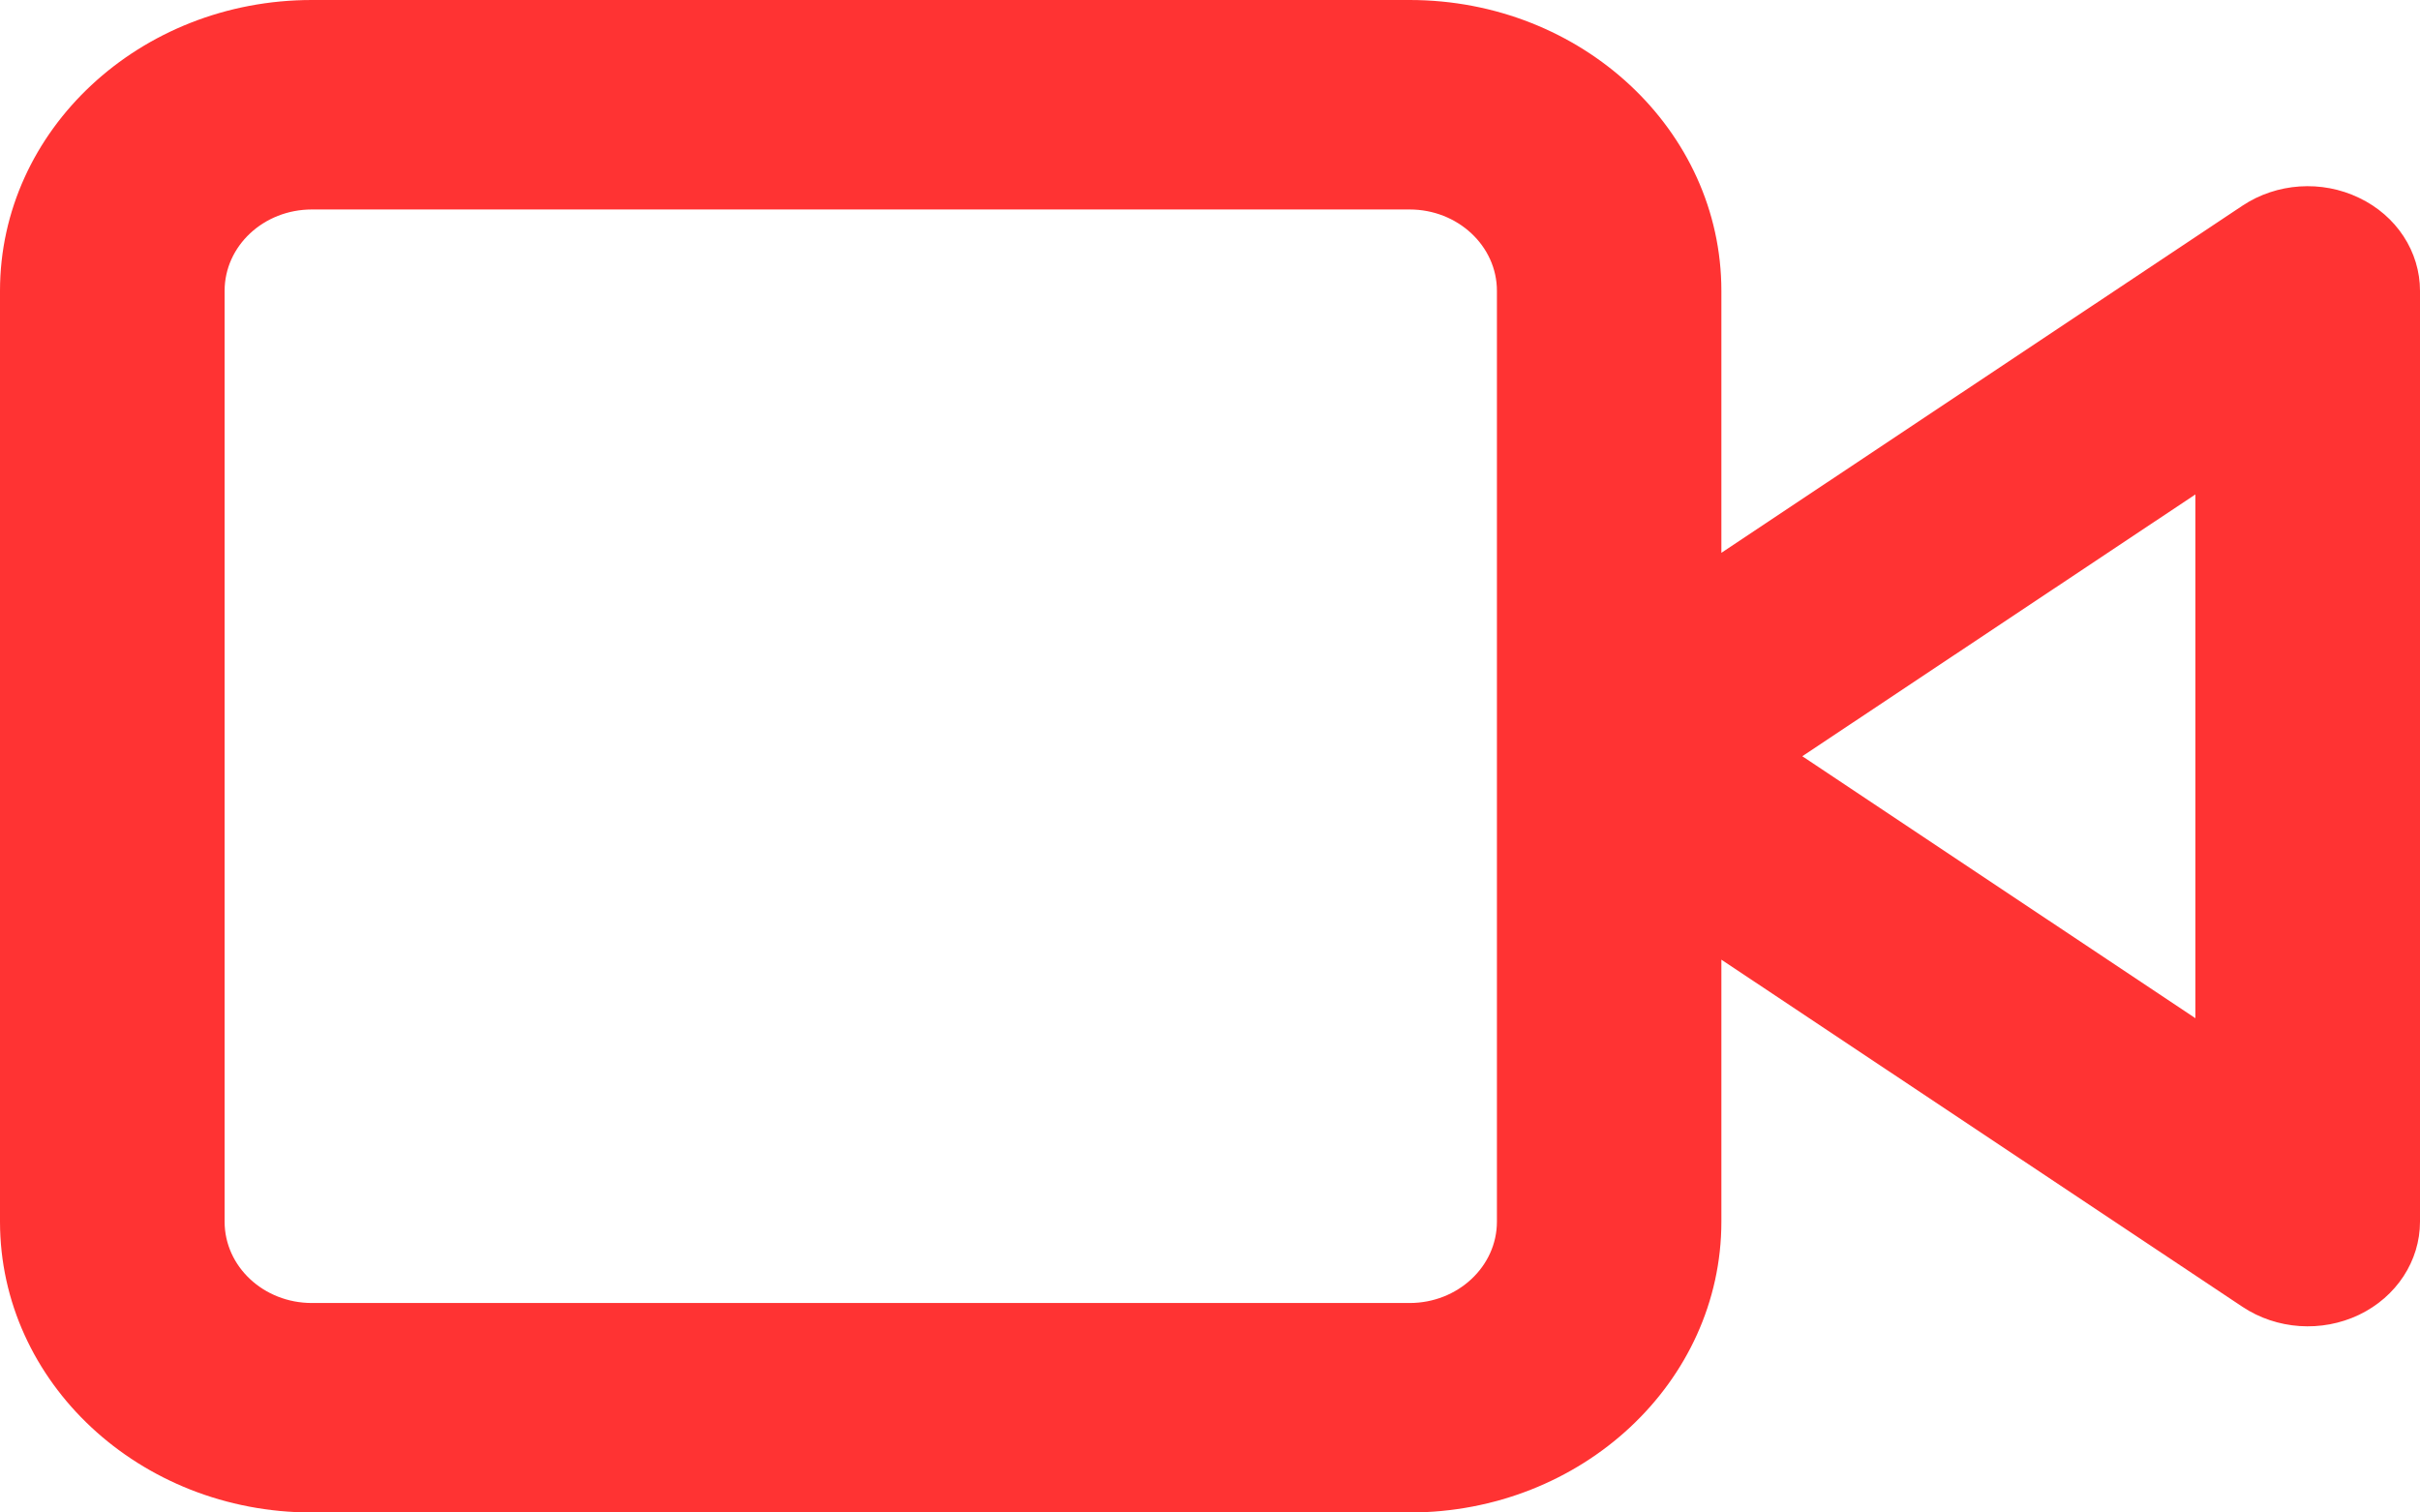
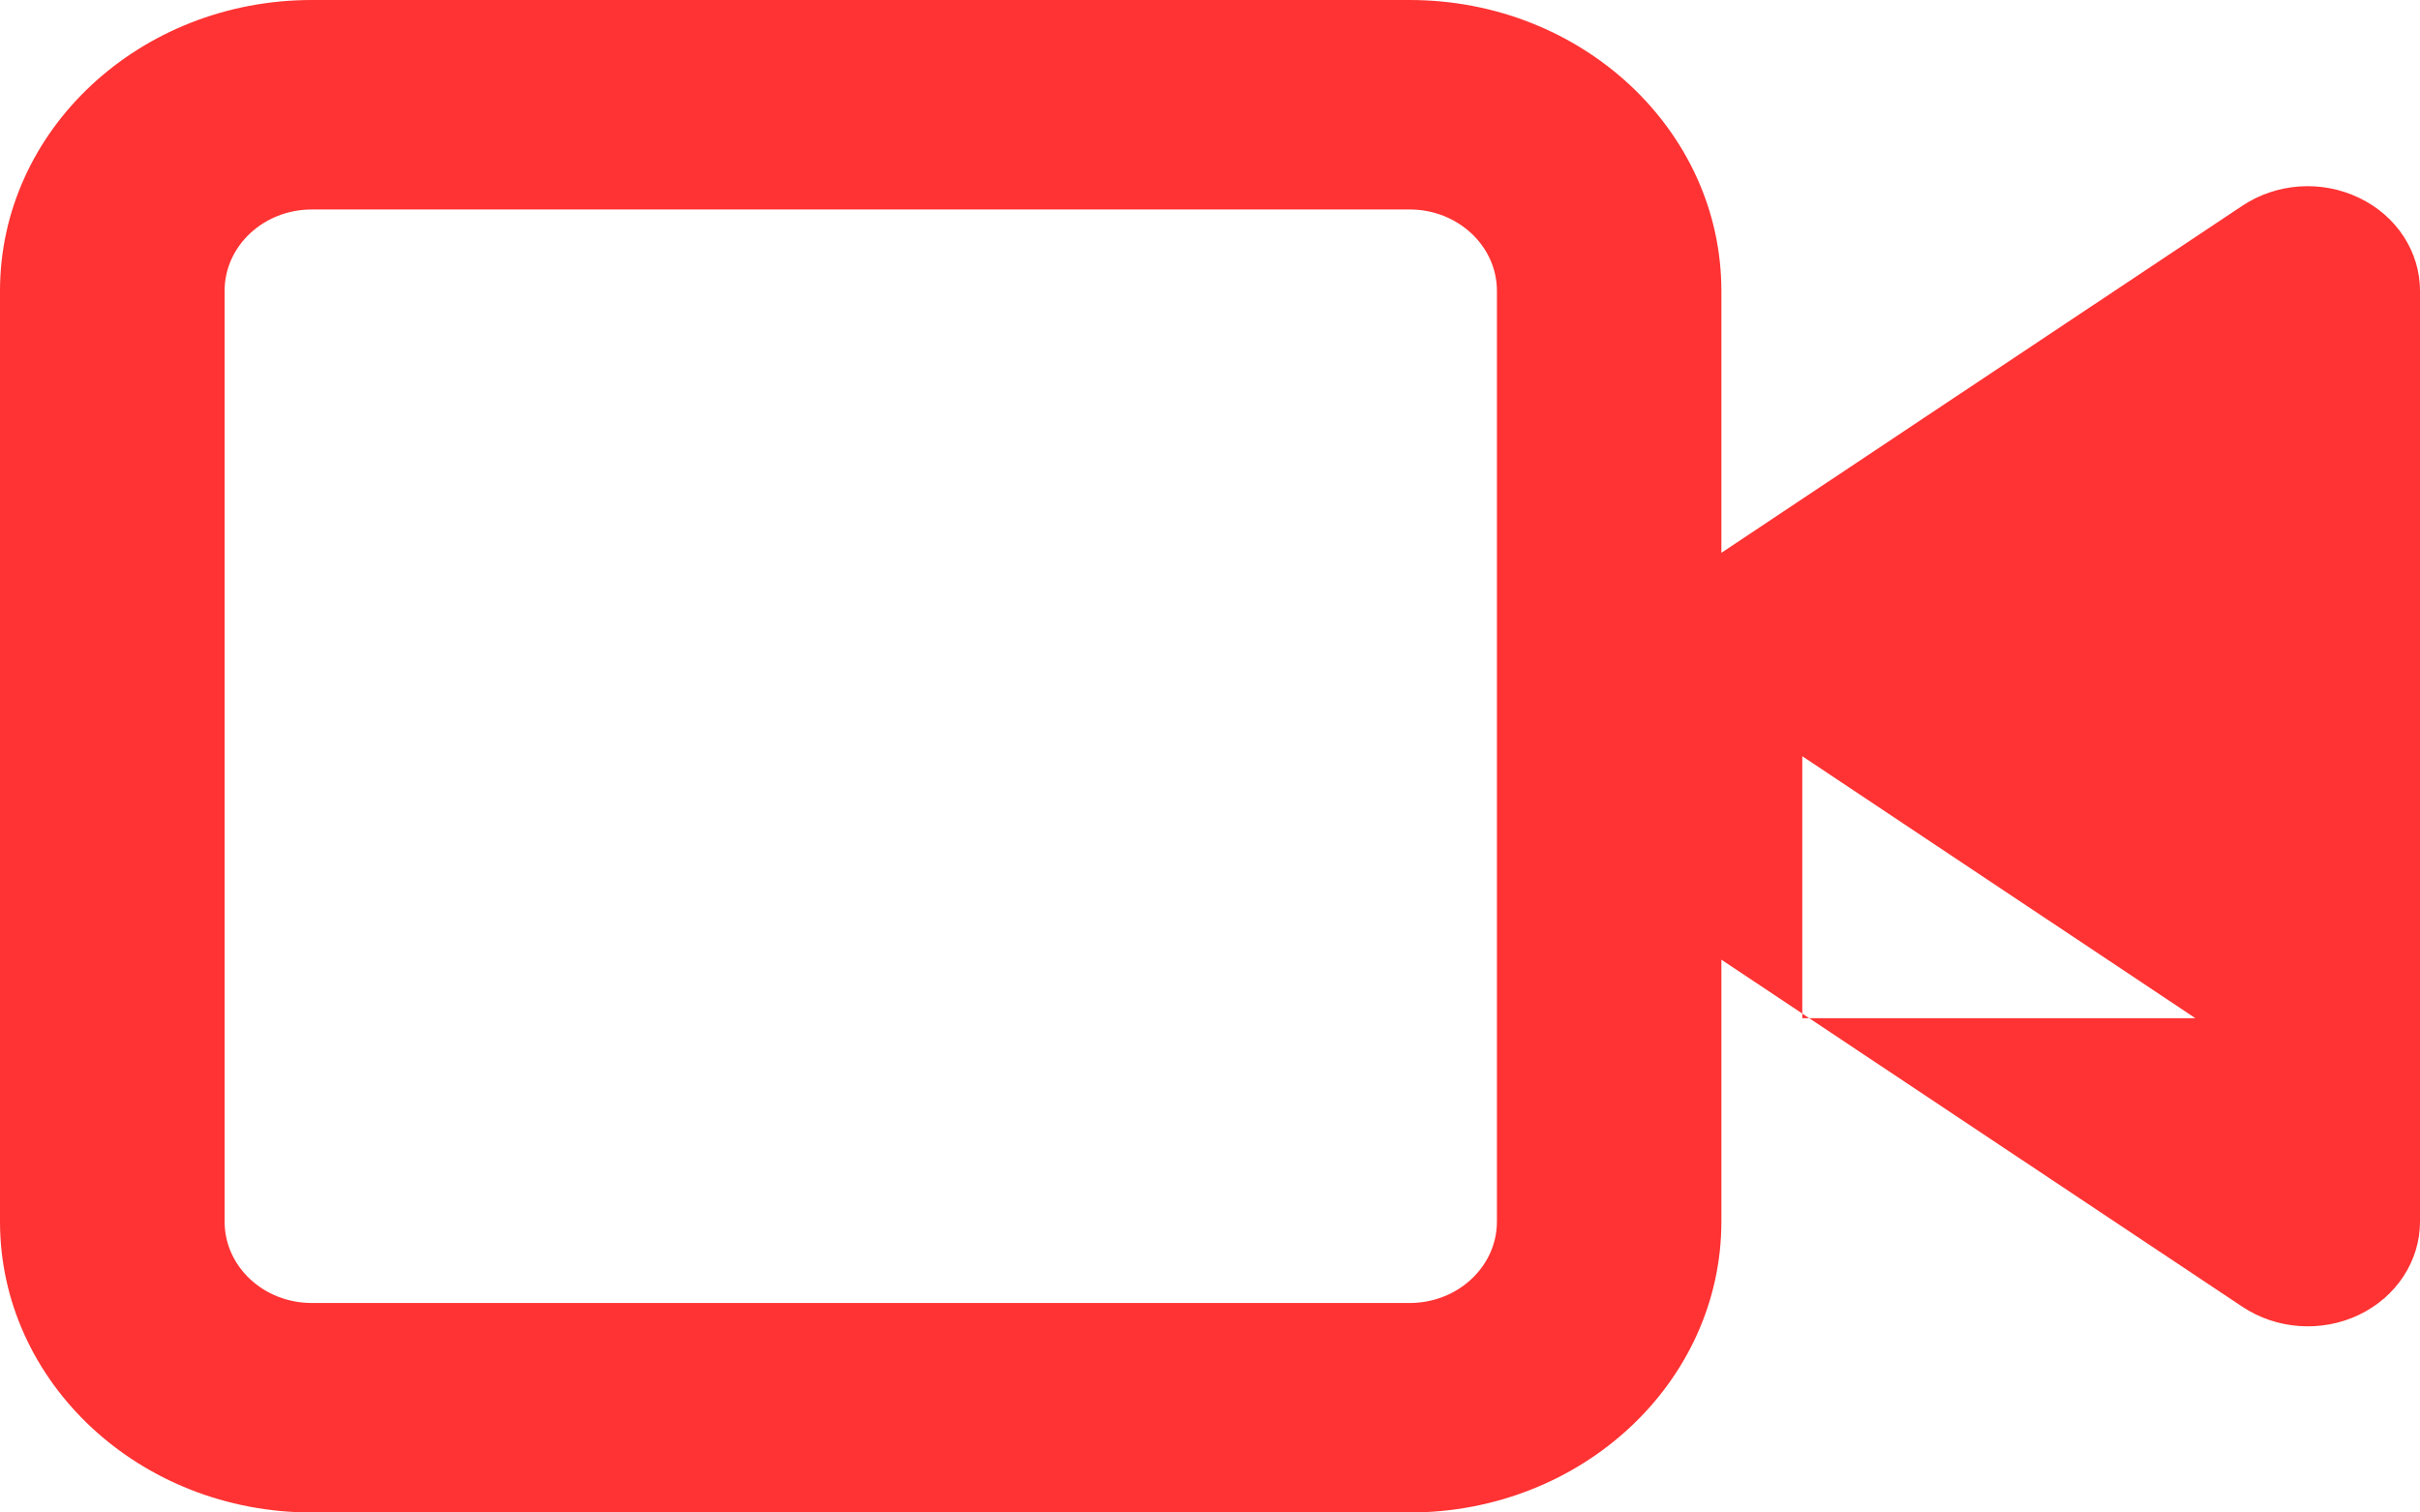
<svg xmlns="http://www.w3.org/2000/svg" width="16" height="10" viewBox="0 0 16 10" fill="none">
-   <path fill-rule="evenodd" clip-rule="evenodd" d="M1.485 1.923C1.485 1.626 1.743 1.385 2.062 1.385H9.32C9.638 1.385 9.897 1.626 9.897 1.923V4.991C9.897 4.994 9.897 4.997 9.897 5C9.897 5.003 9.897 5.006 9.897 5.009V8.077C9.897 8.374 9.638 8.615 9.32 8.615H2.062C1.743 8.615 1.485 8.374 1.485 8.077V1.923ZM11.381 6.345V8.077C11.381 9.139 10.458 10 9.32 10H2.062C0.923 10 0 9.139 0 8.077V1.923C0 0.861 0.923 0 2.062 0H9.32C10.458 0 11.381 0.861 11.381 1.923V3.655L14.826 1.36C15.053 1.209 15.35 1.189 15.597 1.308C15.845 1.426 16 1.664 16 1.923V8.077C16 8.336 15.845 8.574 15.597 8.693C15.35 8.811 15.053 8.791 14.826 8.64L11.381 6.345ZM14.515 6.732L11.916 5L14.515 3.269V6.732Z" fill="#FF3333" />
+   <path fill-rule="evenodd" clip-rule="evenodd" d="M1.485 1.923C1.485 1.626 1.743 1.385 2.062 1.385H9.32C9.638 1.385 9.897 1.626 9.897 1.923V4.991C9.897 4.994 9.897 4.997 9.897 5C9.897 5.003 9.897 5.006 9.897 5.009V8.077C9.897 8.374 9.638 8.615 9.32 8.615H2.062C1.743 8.615 1.485 8.374 1.485 8.077V1.923ZM11.381 6.345V8.077C11.381 9.139 10.458 10 9.32 10H2.062C0.923 10 0 9.139 0 8.077V1.923C0 0.861 0.923 0 2.062 0H9.32C10.458 0 11.381 0.861 11.381 1.923V3.655L14.826 1.36C15.053 1.209 15.35 1.189 15.597 1.308C15.845 1.426 16 1.664 16 1.923V8.077C16 8.336 15.845 8.574 15.597 8.693C15.35 8.811 15.053 8.791 14.826 8.64L11.381 6.345ZM14.515 6.732L11.916 5V6.732Z" fill="#FF3333" />
</svg>